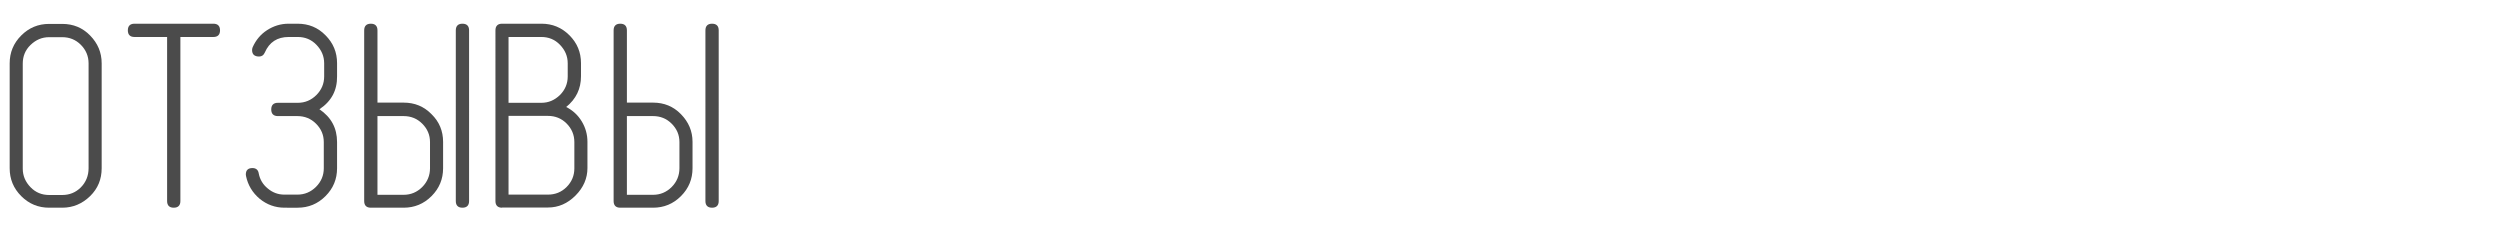
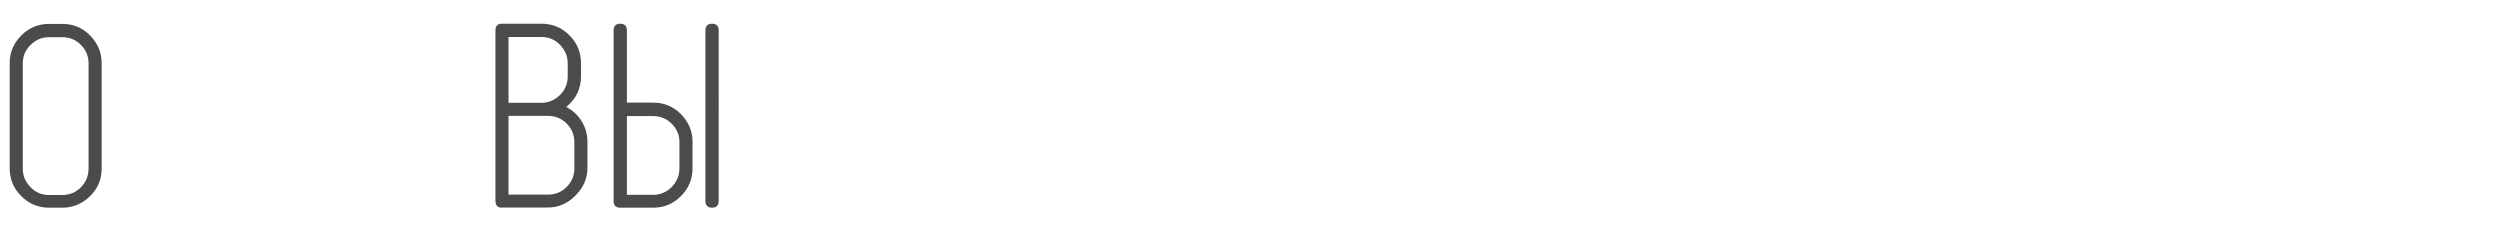
<svg xmlns="http://www.w3.org/2000/svg" id="Layer_1" x="0px" y="0px" viewBox="0 0 1318 125" style="enable-background:new 0 0 1318 125;" xml:space="preserve">
  <style type="text/css"> .st0{fill:#4B4B4B;} </style>
  <g>
    <path class="st0" d="M53.6,88.7c0,5.8-2,10.7-6.1,14.7s-9,6.1-14.7,6.1h-6.9c-5.7,0-10.6-2-14.7-6.1s-6.1-9-6.1-14.7V33.4 c0-5.7,2-10.6,6.1-14.7s9-6.1,14.7-6.1h6.9c5.8,0,10.7,2,14.7,6.1s6.1,8.9,6.1,14.7V88.7z M46.7,88.7V33.4c0-3.8-1.4-7.1-4.1-9.8 s-6-4-9.8-4h-6.9c-3.8,0-7,1.4-9.8,4.1s-4.1,6-4.1,9.8v55.4c0,3.8,1.4,7,4.1,9.8s6,4.1,9.8,4.1h6.9c3.8,0,7.1-1.3,9.8-4 S46.7,92.6,46.7,88.7z" />
-     <path class="st0" d="M88.2,19.5H70.9c-2.3,0-3.5-1.2-3.5-3.5s1.2-3.5,3.5-3.5h41.6c2.3,0,3.5,1.2,3.5,3.5s-1.2,3.5-3.5,3.5H95.1 V106c0,2.3-1.2,3.5-3.5,3.5c-2.3,0-3.5-1.2-3.5-3.5V19.5z" />
-     <path class="st0" d="M168.4,57.6c6.2,4.2,9.3,9.9,9.3,17.3v13.8c0,5.7-2,10.6-6.1,14.7c-4.1,4.1-9,6.1-14.7,6.1H150 c-4.9,0-9.3-1.6-13.1-4.7c-3.8-3.2-6.2-7.2-7.2-12c0-0.3-0.1-0.6-0.1-0.8c0-2.3,1.2-3.4,3.5-3.4c1.8,0,3,0.9,3.3,2.8 c0.6,3.2,2.2,5.9,4.8,8c2.5,2.1,5.4,3.2,8.7,3.2h6.9c3.8,0,7.1-1.4,9.8-4.1s4.1-6,4.1-9.8V74.9c0-3.8-1.4-7-4.1-9.7 c-2.7-2.7-6-4-9.8-4h-10.3c-2.3,0-3.5-1.2-3.5-3.5s1.2-3.5,3.5-3.5H157c3.8,0,7.1-1.4,9.8-4.1c2.7-2.7,4.1-6,4.1-9.8v-6.9 c0-3.8-1.4-7-4.1-9.8s-6-4.1-9.8-4.1h-4.8c-6,0-10.2,2.7-12.6,8.2c-0.6,1.4-1.6,2.1-3,2.1c-2.4,0-3.7-1.1-3.7-3.4 c0-0.5,0.1-1,0.3-1.5c1.7-3.8,4.2-6.8,7.6-9c3.4-2.2,7.2-3.4,11.3-3.4h4.8c5.8,0,10.7,2,14.7,6.1c4.1,4.1,6.1,9,6.1,14.7v6.9 C177.8,47.7,174.7,53.4,168.4,57.6z" />
-     <path class="st0" d="M233.6,88.7c0,5.7-2,10.6-6.1,14.7c-4.1,4.1-9,6.1-14.7,6.1h-17.3c-2.3,0-3.5-1.2-3.5-3.5V16 c0-2.3,1.2-3.5,3.5-3.5c2.3,0,3.5,1.2,3.5,3.5v38.1h13.8c5.8,0,10.7,2,14.7,6.1c4.1,4,6.1,8.9,6.1,14.6V88.7z M226.7,88.7V74.9 c0-3.8-1.4-7-4.1-9.7c-2.7-2.7-6-4-9.8-4h-13.8v41.5h13.8c3.8,0,7.1-1.4,9.8-4.1S226.7,92.5,226.7,88.7z M247.3,106 c0,2.3-1.2,3.5-3.5,3.5c-2.3,0-3.5-1.2-3.5-3.5V16c0-2.3,1.2-3.5,3.5-3.5c2.3,0,3.5,1.2,3.5,3.5V106z" />
    <path class="st0" d="M264.7,109.5c-2.3,0-3.5-1.2-3.5-3.5V16c0-2.3,1.2-3.5,3.5-3.5h20.8c5.7,0,10.6,2,14.7,6.1 c4.1,4.1,6.1,9,6.1,14.7v6.9c0,6.6-2.6,12-7.8,16.2c3.5,1.8,6.2,4.3,8.2,7.6c2,3.3,3,6.9,3,10.8v13.8c0,5.4-2.1,10.3-6.3,14.5 c-4.2,4.2-9,6.3-14.5,6.3H264.7z M268.1,54.2h17.3c3.8,0,7-1.4,9.8-4.1c2.7-2.7,4.1-6,4.1-9.8v-6.9c0-3.8-1.4-7-4.1-9.8 s-6-4.1-9.8-4.1h-17.3V54.2z M268.1,102.6h20.8c3.8,0,7.1-1.3,9.8-4c2.7-2.7,4.1-6,4.1-9.8V74.9c0-3.8-1.4-7.1-4.1-9.8 c-2.7-2.7-6-4-9.8-4h-20.8V102.6z" />
    <path class="st0" d="M365.1,88.7c0,5.7-2,10.6-6.1,14.7s-9,6.1-14.7,6.1h-17.3c-2.3,0-3.5-1.2-3.5-3.5V16c0-2.3,1.2-3.5,3.5-3.5 s3.5,1.2,3.5,3.5v38.1h13.8c5.8,0,10.7,2,14.7,6.1s6.1,8.9,6.1,14.6V88.7z M358.2,88.7V74.9c0-3.8-1.4-7-4.1-9.7 c-2.7-2.7-6-4-9.8-4h-13.8v41.5h13.8c3.8,0,7.1-1.4,9.8-4.1S358.2,92.5,358.2,88.7z M378.9,106c0,2.3-1.2,3.5-3.5,3.5 s-3.5-1.2-3.5-3.5V16c0-2.3,1.2-3.5,3.5-3.5s3.5,1.2,3.5,3.5V106z" />
  </g>
</svg>